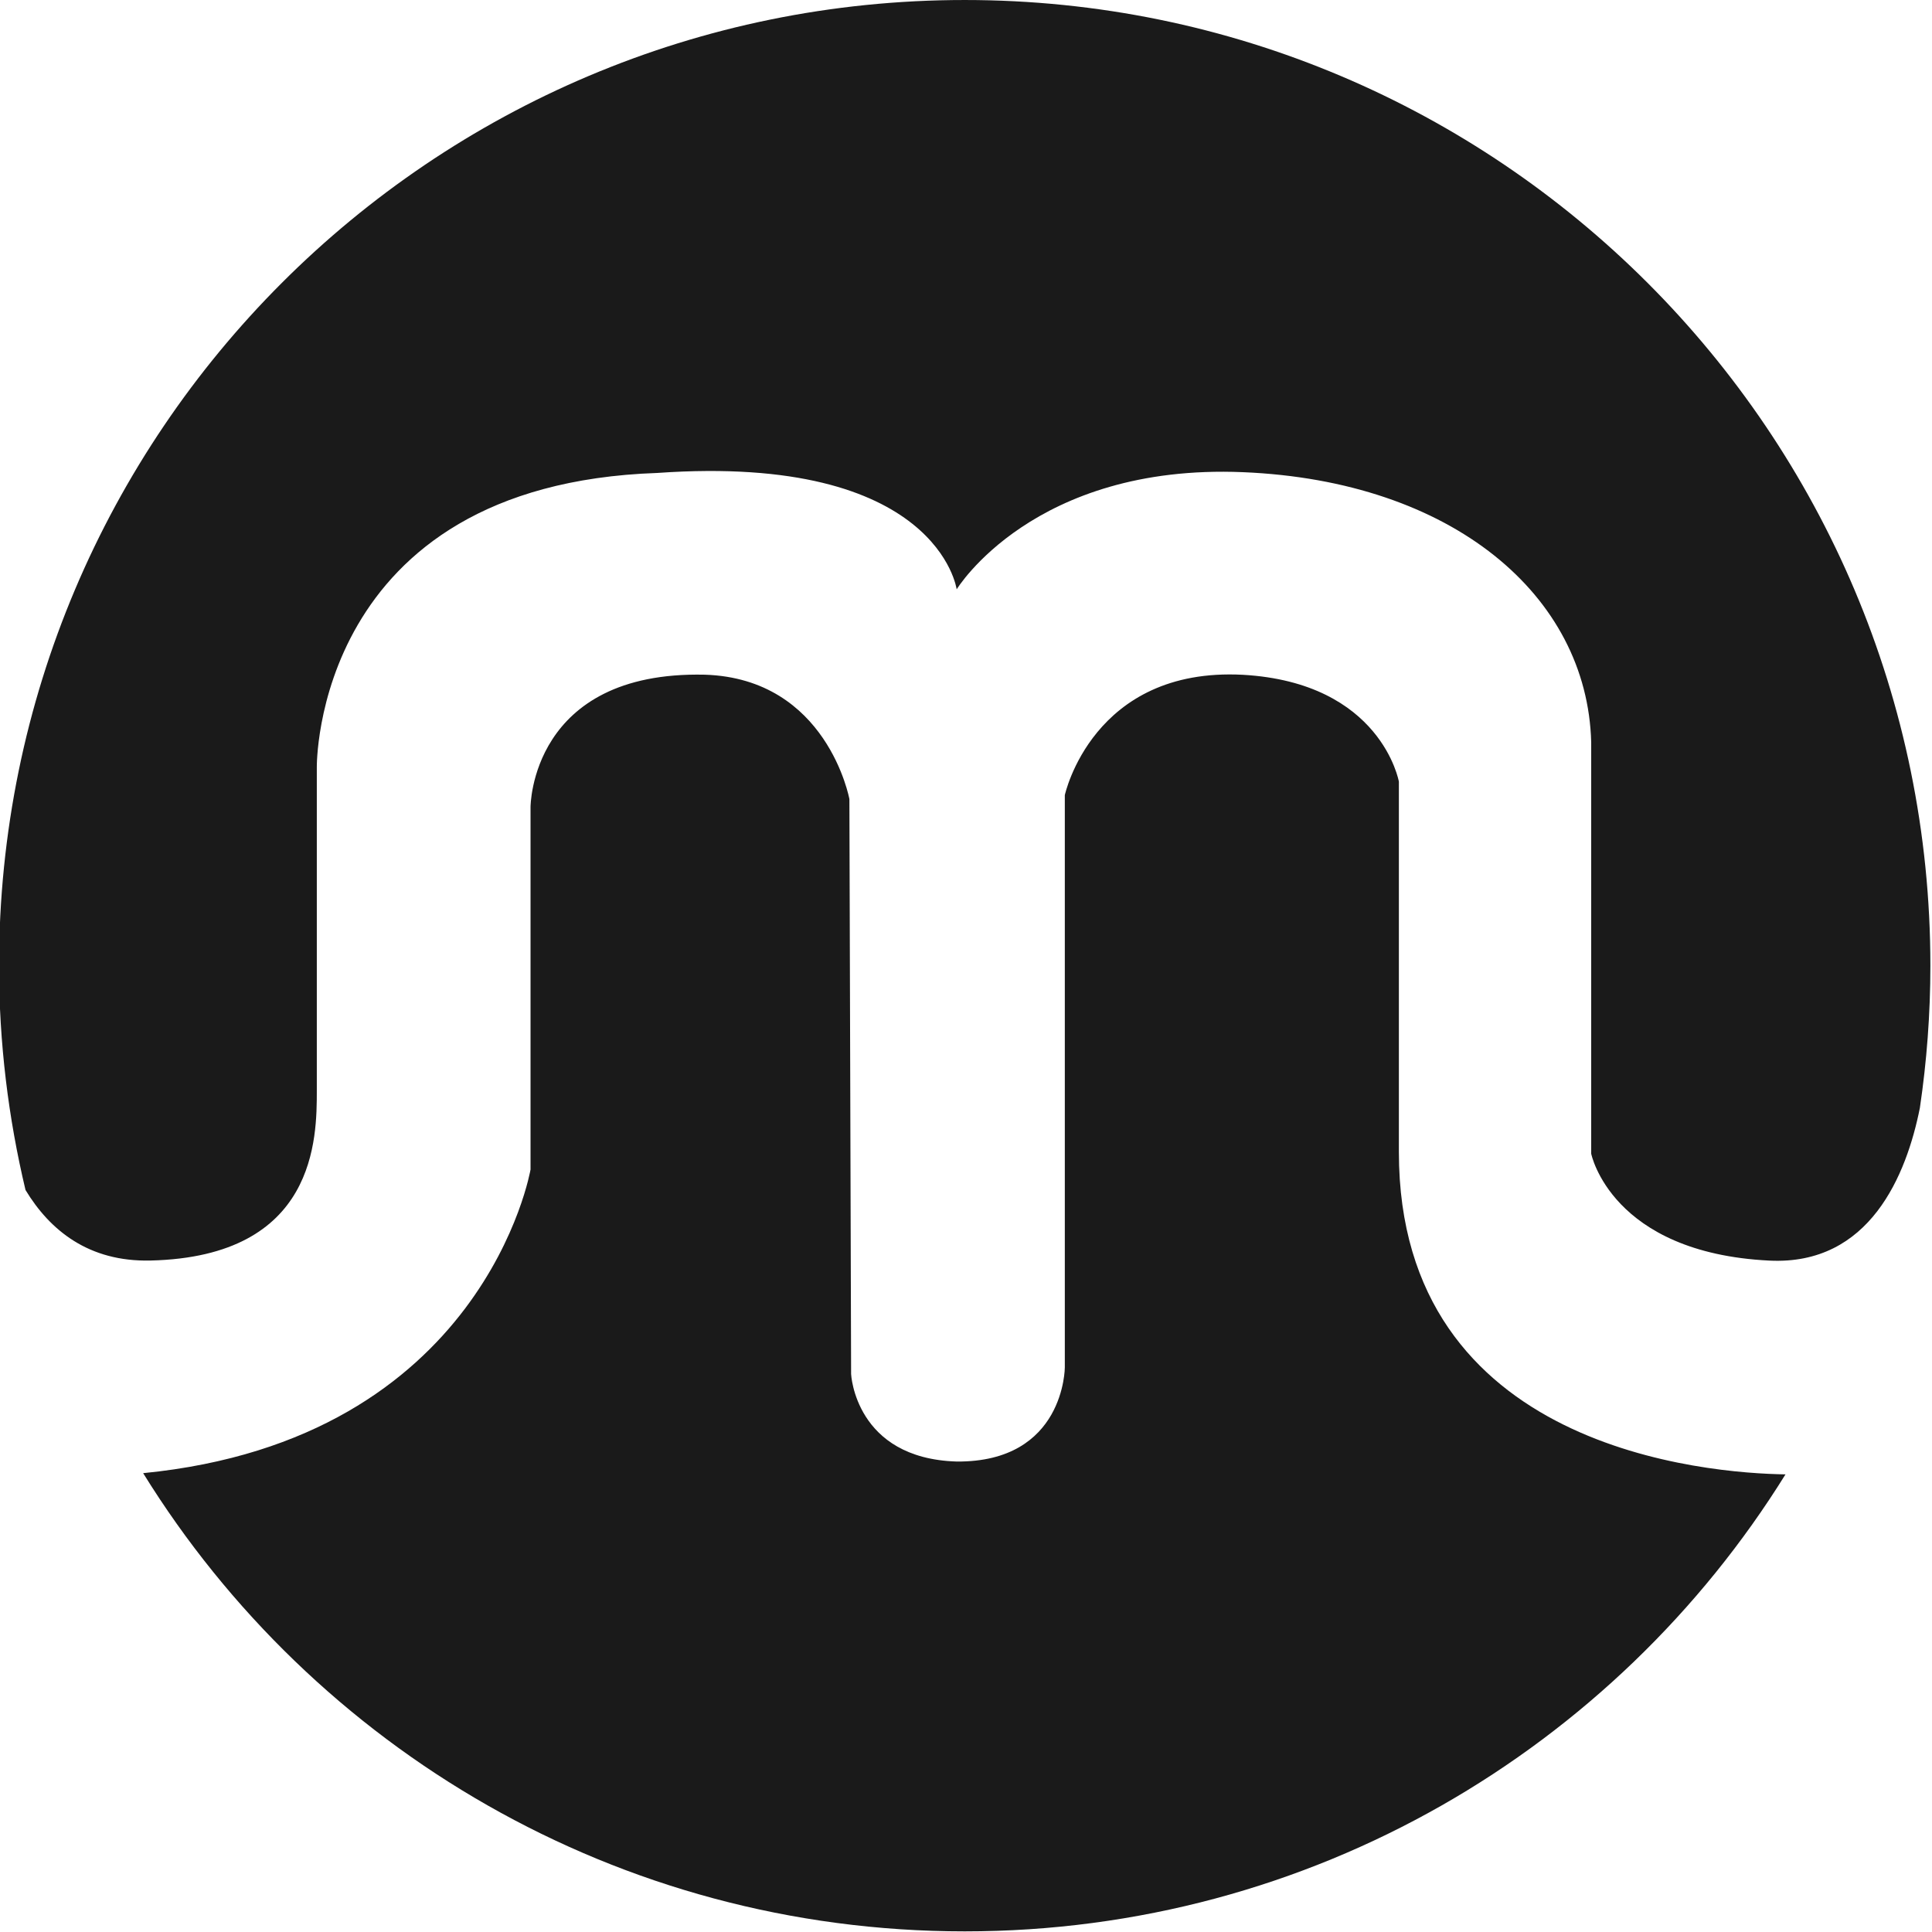
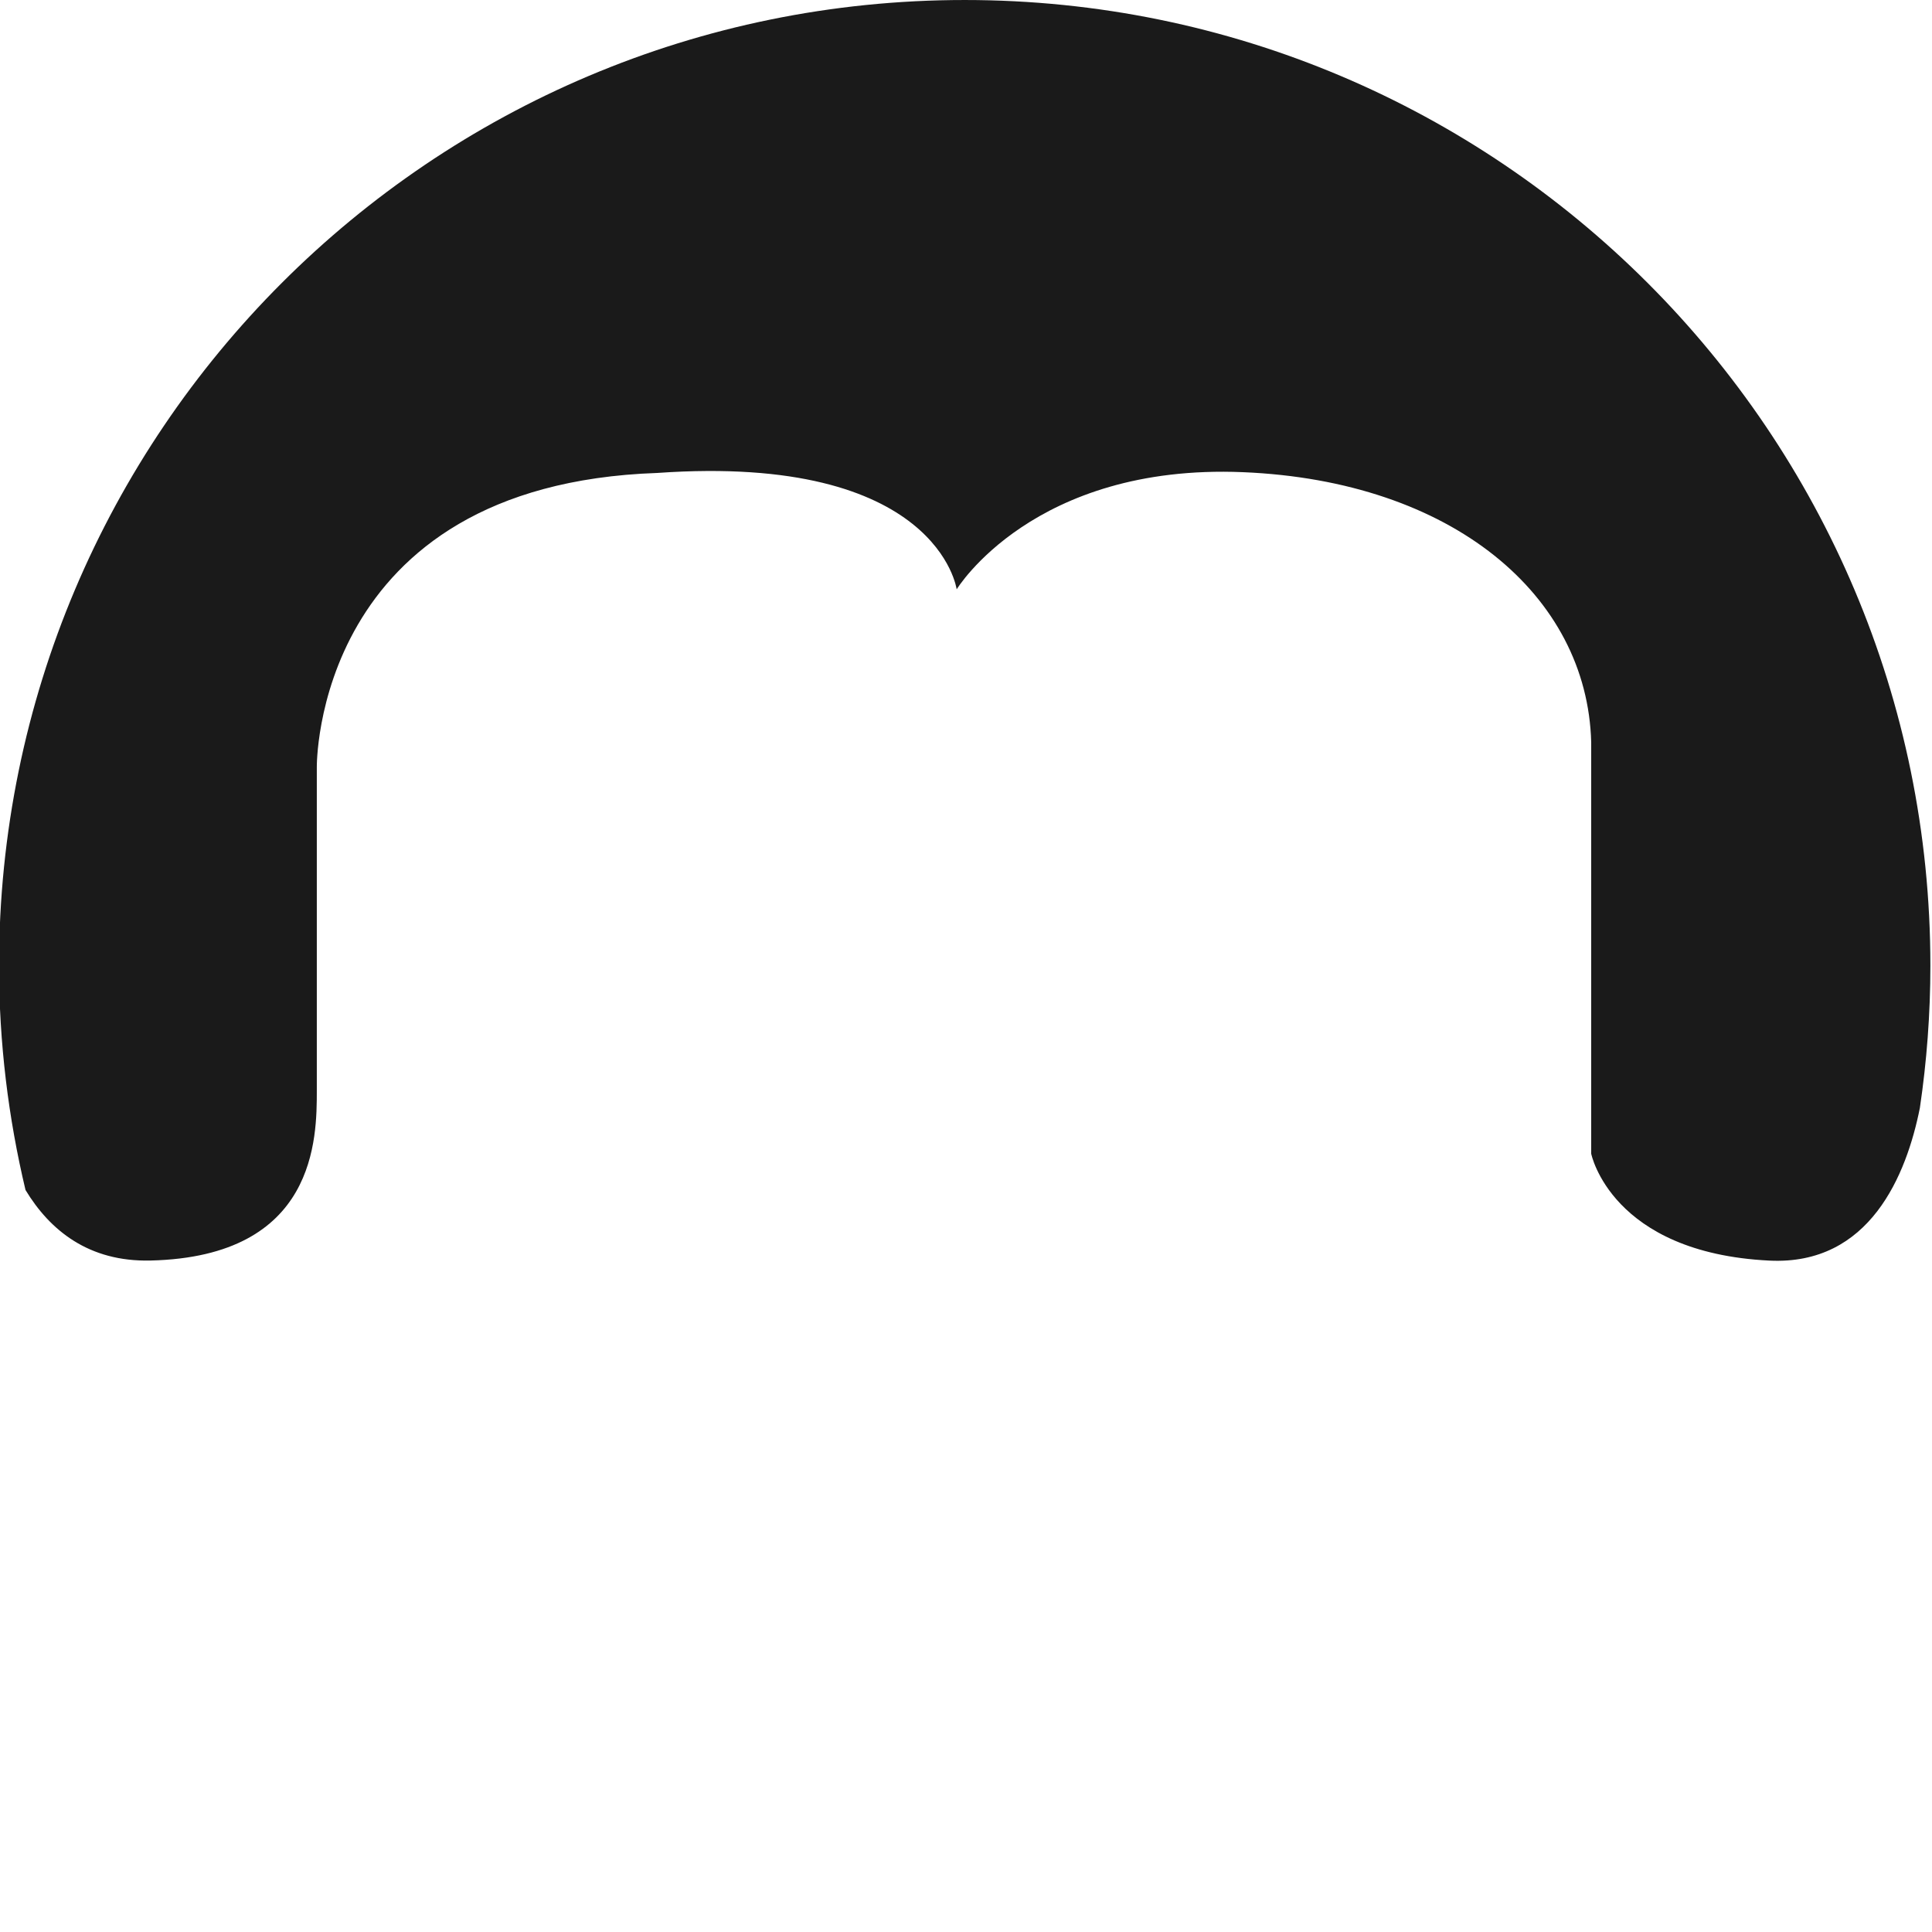
<svg xmlns="http://www.w3.org/2000/svg" xmlns:ns1="http://sodipodi.sourceforge.net/DTD/sodipodi-0.dtd" xmlns:ns2="http://www.inkscape.org/namespaces/inkscape" version="1.1" id="Ebene_1" x="0px" y="0px" width="106.443" height="106.444" viewBox="0 0 106.443 106.444" enable-background="new 0 0 534 178" xml:space="preserve" ns1:docname="moderne-medien.svg" ns2:version="1.0.2 (e86c870879, 2021-01-15)">
  <defs id="defs39" />
  <ns1:namedview pagecolor="#ffffff" bordercolor="#666666" borderopacity="1" objecttolerance="10" gridtolerance="10" guidetolerance="10" ns2:pageopacity="0" ns2:pageshadow="2" ns2:window-width="1920" ns2:window-height="1017" id="namedview37" showgrid="false" fit-margin-top="0" fit-margin-left="0" fit-margin-right="0" fit-margin-bottom="0" ns2:zoom="1.6922893" ns2:cx="119.21338" ns2:cy="46.944752" ns2:current-layer="g60" ns2:document-rotation="0" ns2:window-x="1912" ns2:window-y="1063" ns2:window-maximized="1" />
  <g id="g60" transform="matrix(0.743,0,0,0.743,-156.862,1.221)">
    <g id="g26" transform="translate(-24.06,-19)">
	
	
	
	
	
	
	
	
	
	
	
	
</g>
    <g id="g34-7" transform="translate(-23.318,-20.643)" style="fill:#1a1a1a">
      <path fill="#c8d420" d="m 245.604,112.47 c 12.326,-0.293 12.326,-9.097 12.326,-12.619 0,-3.522 0,-23.945 0,-23.945 0,0 -0.293,-20.956 25.239,-21.836 20.836,-1.467 22.208,8.63 22.208,8.63 0,0 5.672,-9.333 21.226,-8.688 15.554,0.645 25.531,9.155 25.825,20.014 v 30.521 c 0,0 1.468,7.345 13.206,7.928 7.457,0.371 10.174,-6.361 11.166,-11.322 0.508,-3.442 0.779,-6.962 0.779,-10.545 C 377.579,51.06 345.52,19 305.973,19 c -39.547,0 -71.607,32.06 -71.607,71.606 0,5.729 0.692,11.293 1.963,16.633 1.808,2.991 4.687,5.341 9.275,5.231 z" id="path30-0" style="fill:#1a1a1a" />
-       <path fill="#c8d420" d="M 338.167,104.427 V 76.96 c 0,0 -1.293,-7.336 -11.564,-7.923 -11.152,-0.587 -13.207,8.923 -13.207,8.923 v 42.434 c 0,0 0,7.043 -8.019,6.981 -7.535,-0.231 -7.828,-6.487 -7.828,-6.487 l -0.127,-42.634 c 0,0 -1.634,-8.939 -10.731,-9.225 -12.913,-0.286 -12.913,9.812 -12.913,9.812 v 26.879 c 0,0 -3.402,20.028 -28.725,22.517 12.621,20.388 35.18,33.977 60.92,33.977 25.702,0 48.23,-13.549 60.862,-33.887 -5.691,-0.084 -28.668,-1.787 -28.668,-23.9 z" id="path32-1" style="fill:#1a1a1a" />
    </g>
  </g>
</svg>